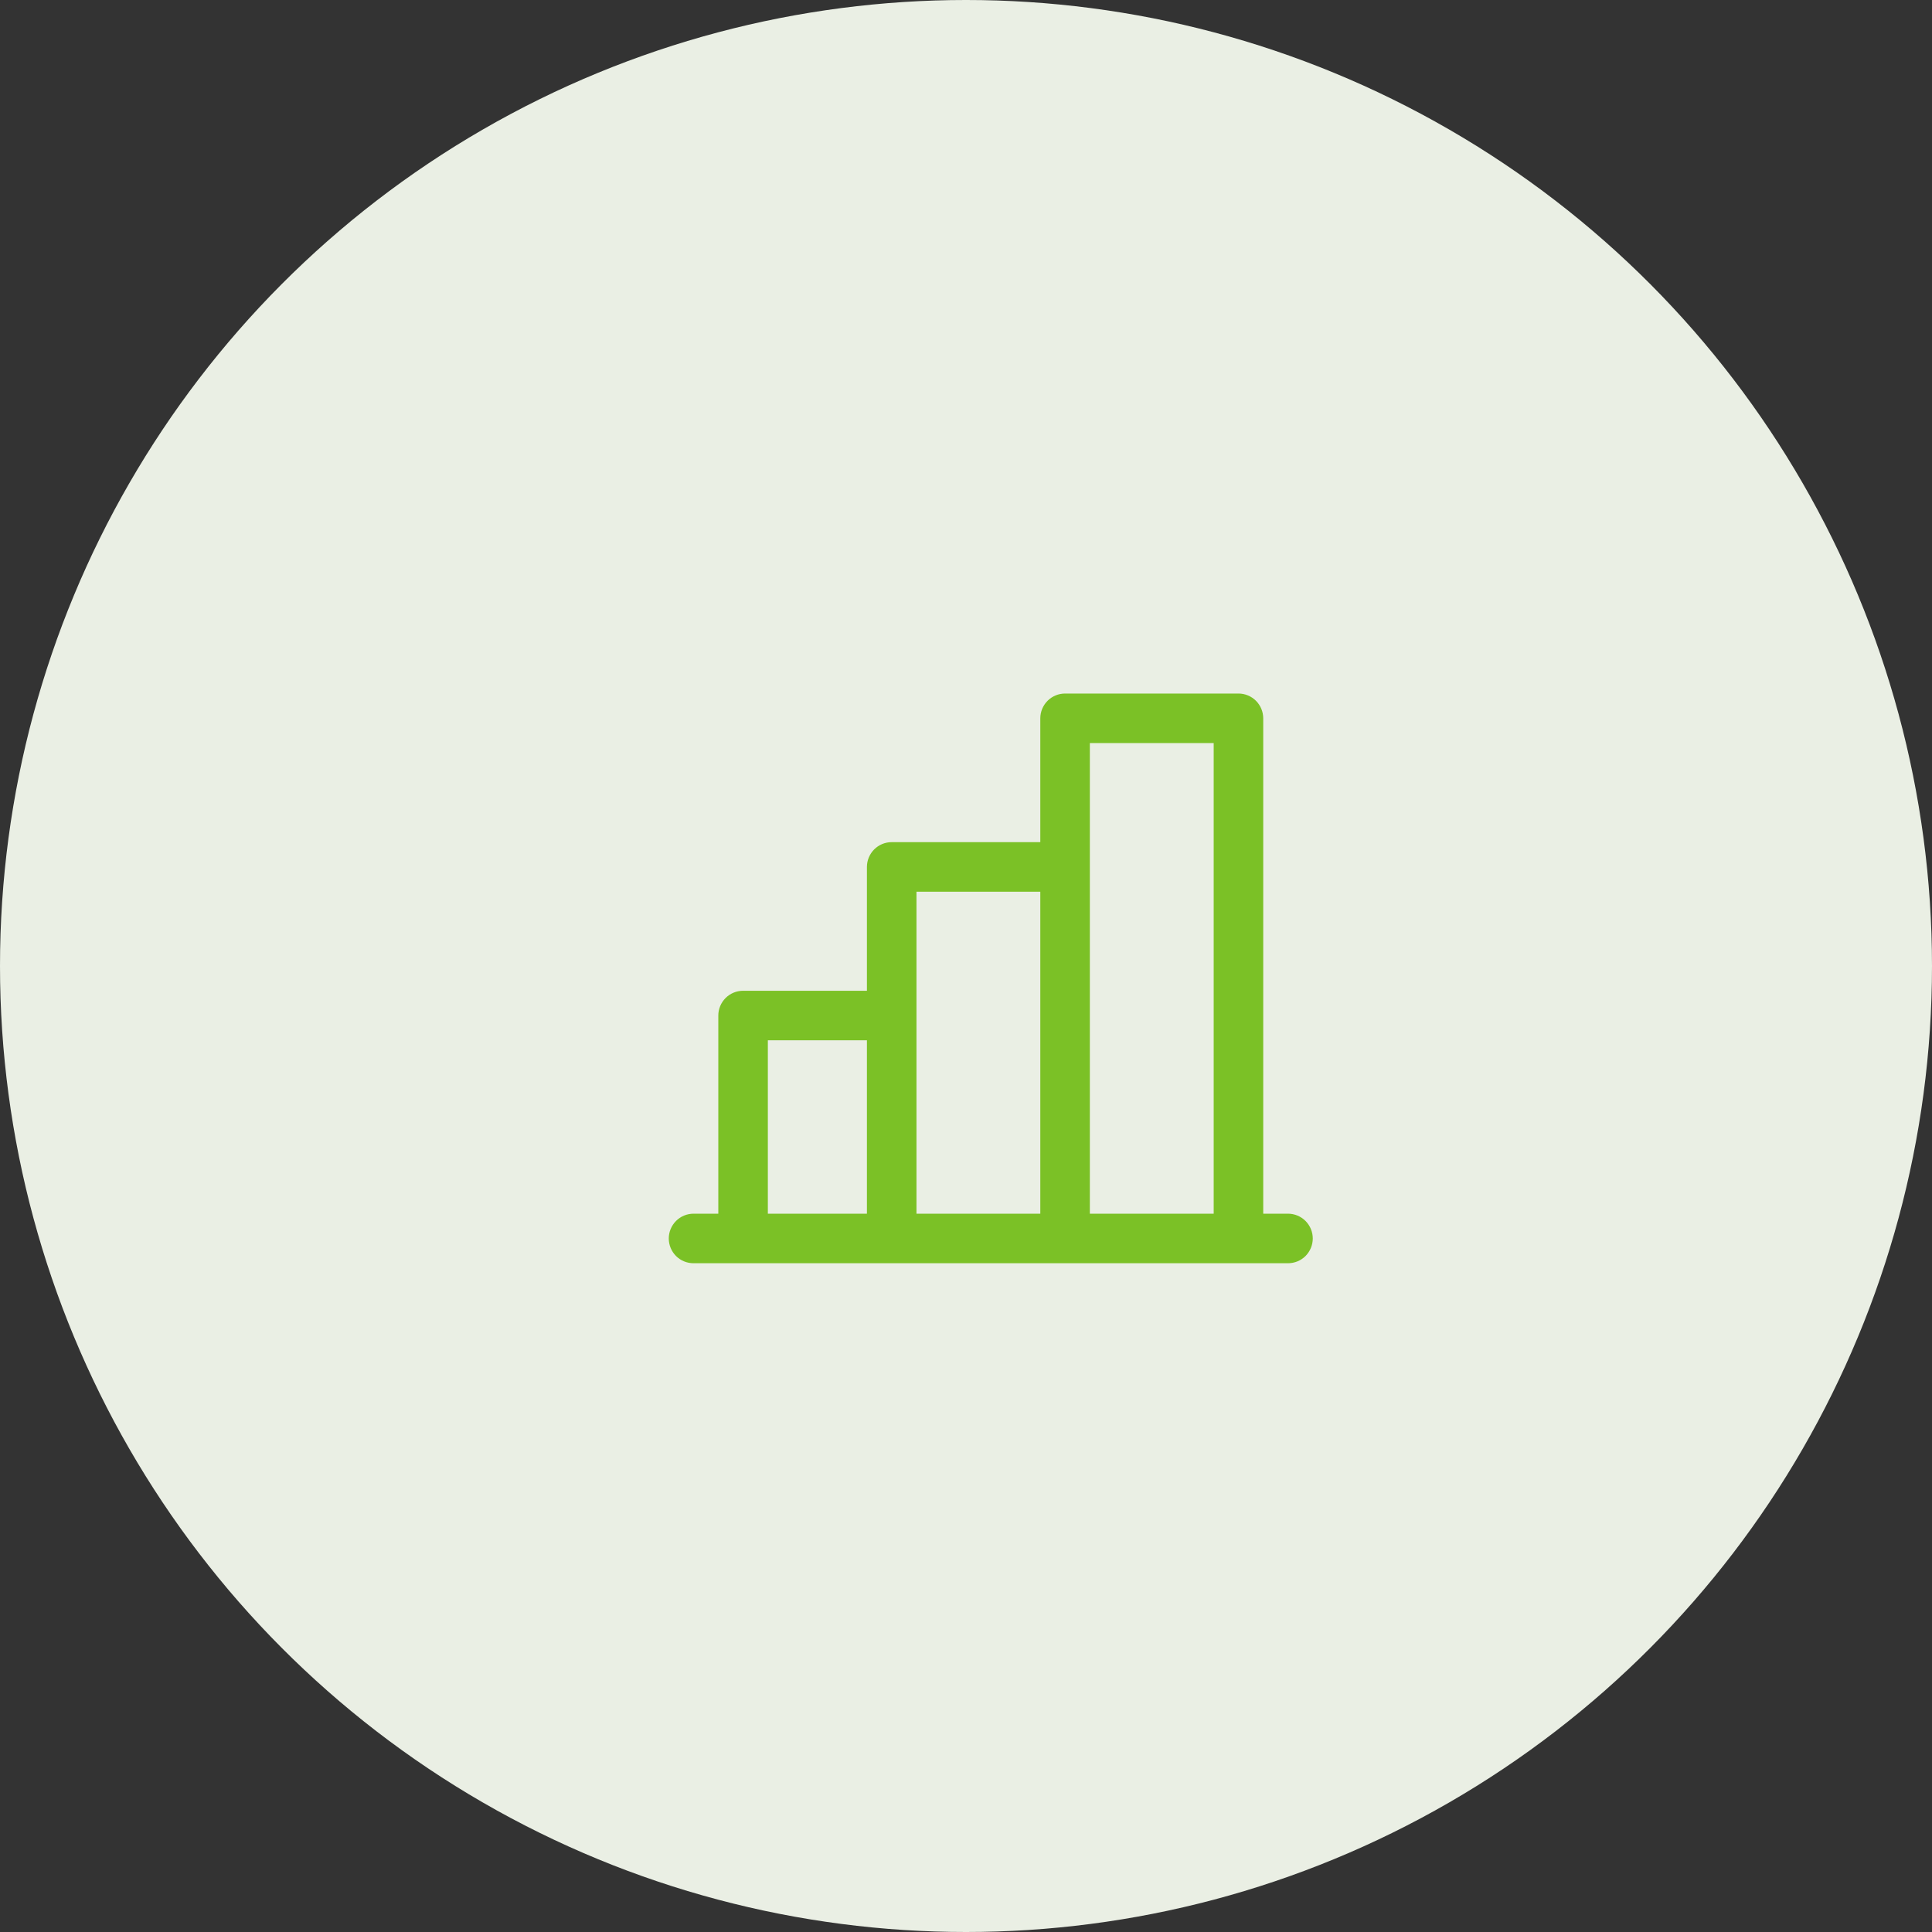
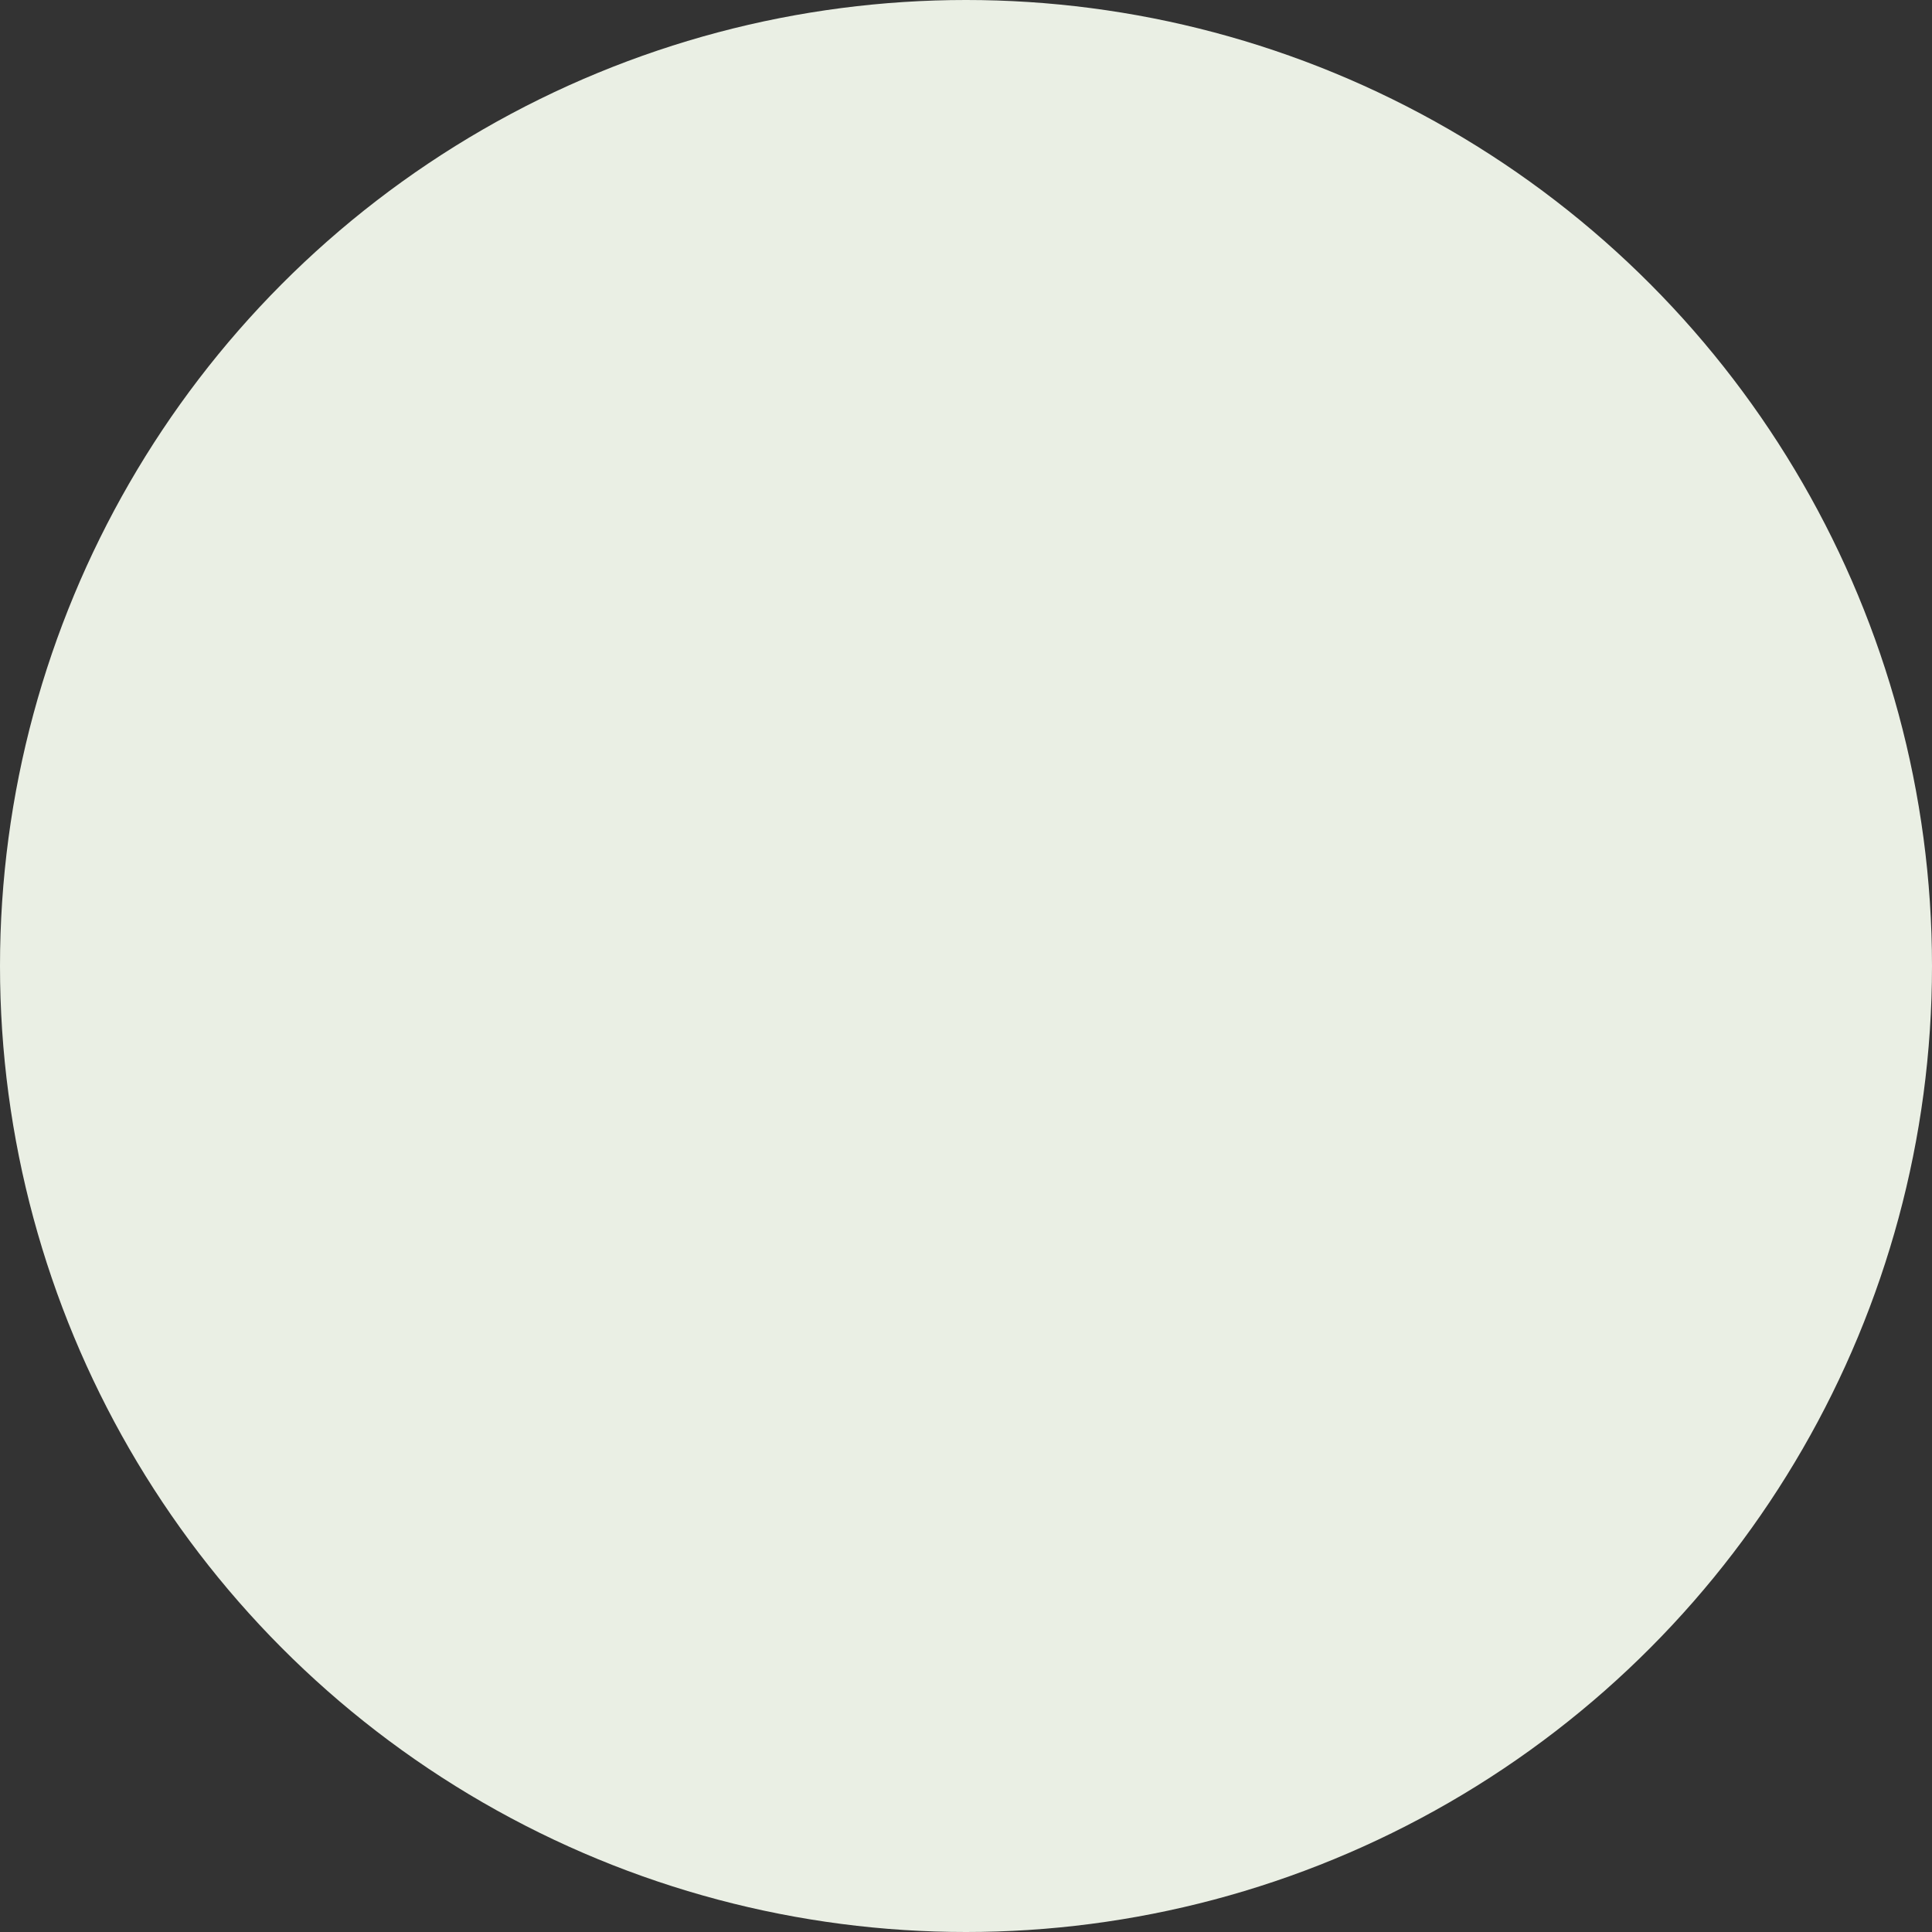
<svg xmlns="http://www.w3.org/2000/svg" width="39" height="39" viewBox="0 0 39 39" fill="none">
  <rect x="0" y="0" width="39" height="39" fill="#333333" stroke="none" />
  <circle cx="19.5" cy="19.5" r="19.5" fill="#EAEFE4" />
-   <path d="M26 24.5H25.5V14.5C25.5 14.368 25.447 14.241 25.354 14.147C25.26 14.053 25.133 14 25 14H21.5C21.367 14 21.24 14.053 21.146 14.147C21.053 14.241 21 14.368 21 14.5V17H18C17.867 17 17.74 17.053 17.646 17.147C17.553 17.241 17.5 17.368 17.5 17.5V20H15C14.867 20 14.74 20.053 14.646 20.147C14.553 20.241 14.5 20.368 14.5 20.5V24.5H14C13.867 24.5 13.74 24.553 13.646 24.647C13.553 24.741 13.5 24.868 13.5 25C13.5 25.133 13.553 25.26 13.646 25.354C13.74 25.448 13.867 25.5 14 25.5H26C26.133 25.5 26.26 25.448 26.354 25.354C26.447 25.26 26.5 25.133 26.5 25C26.5 24.868 26.447 24.741 26.354 24.647C26.26 24.553 26.133 24.5 26 24.5ZM22 15H24.5V24.5H22V15ZM18.5 18H21V24.5H18.5V18ZM15.5 21H17.5V24.5H15.5V21Z" fill="#7BC126" />
</svg>